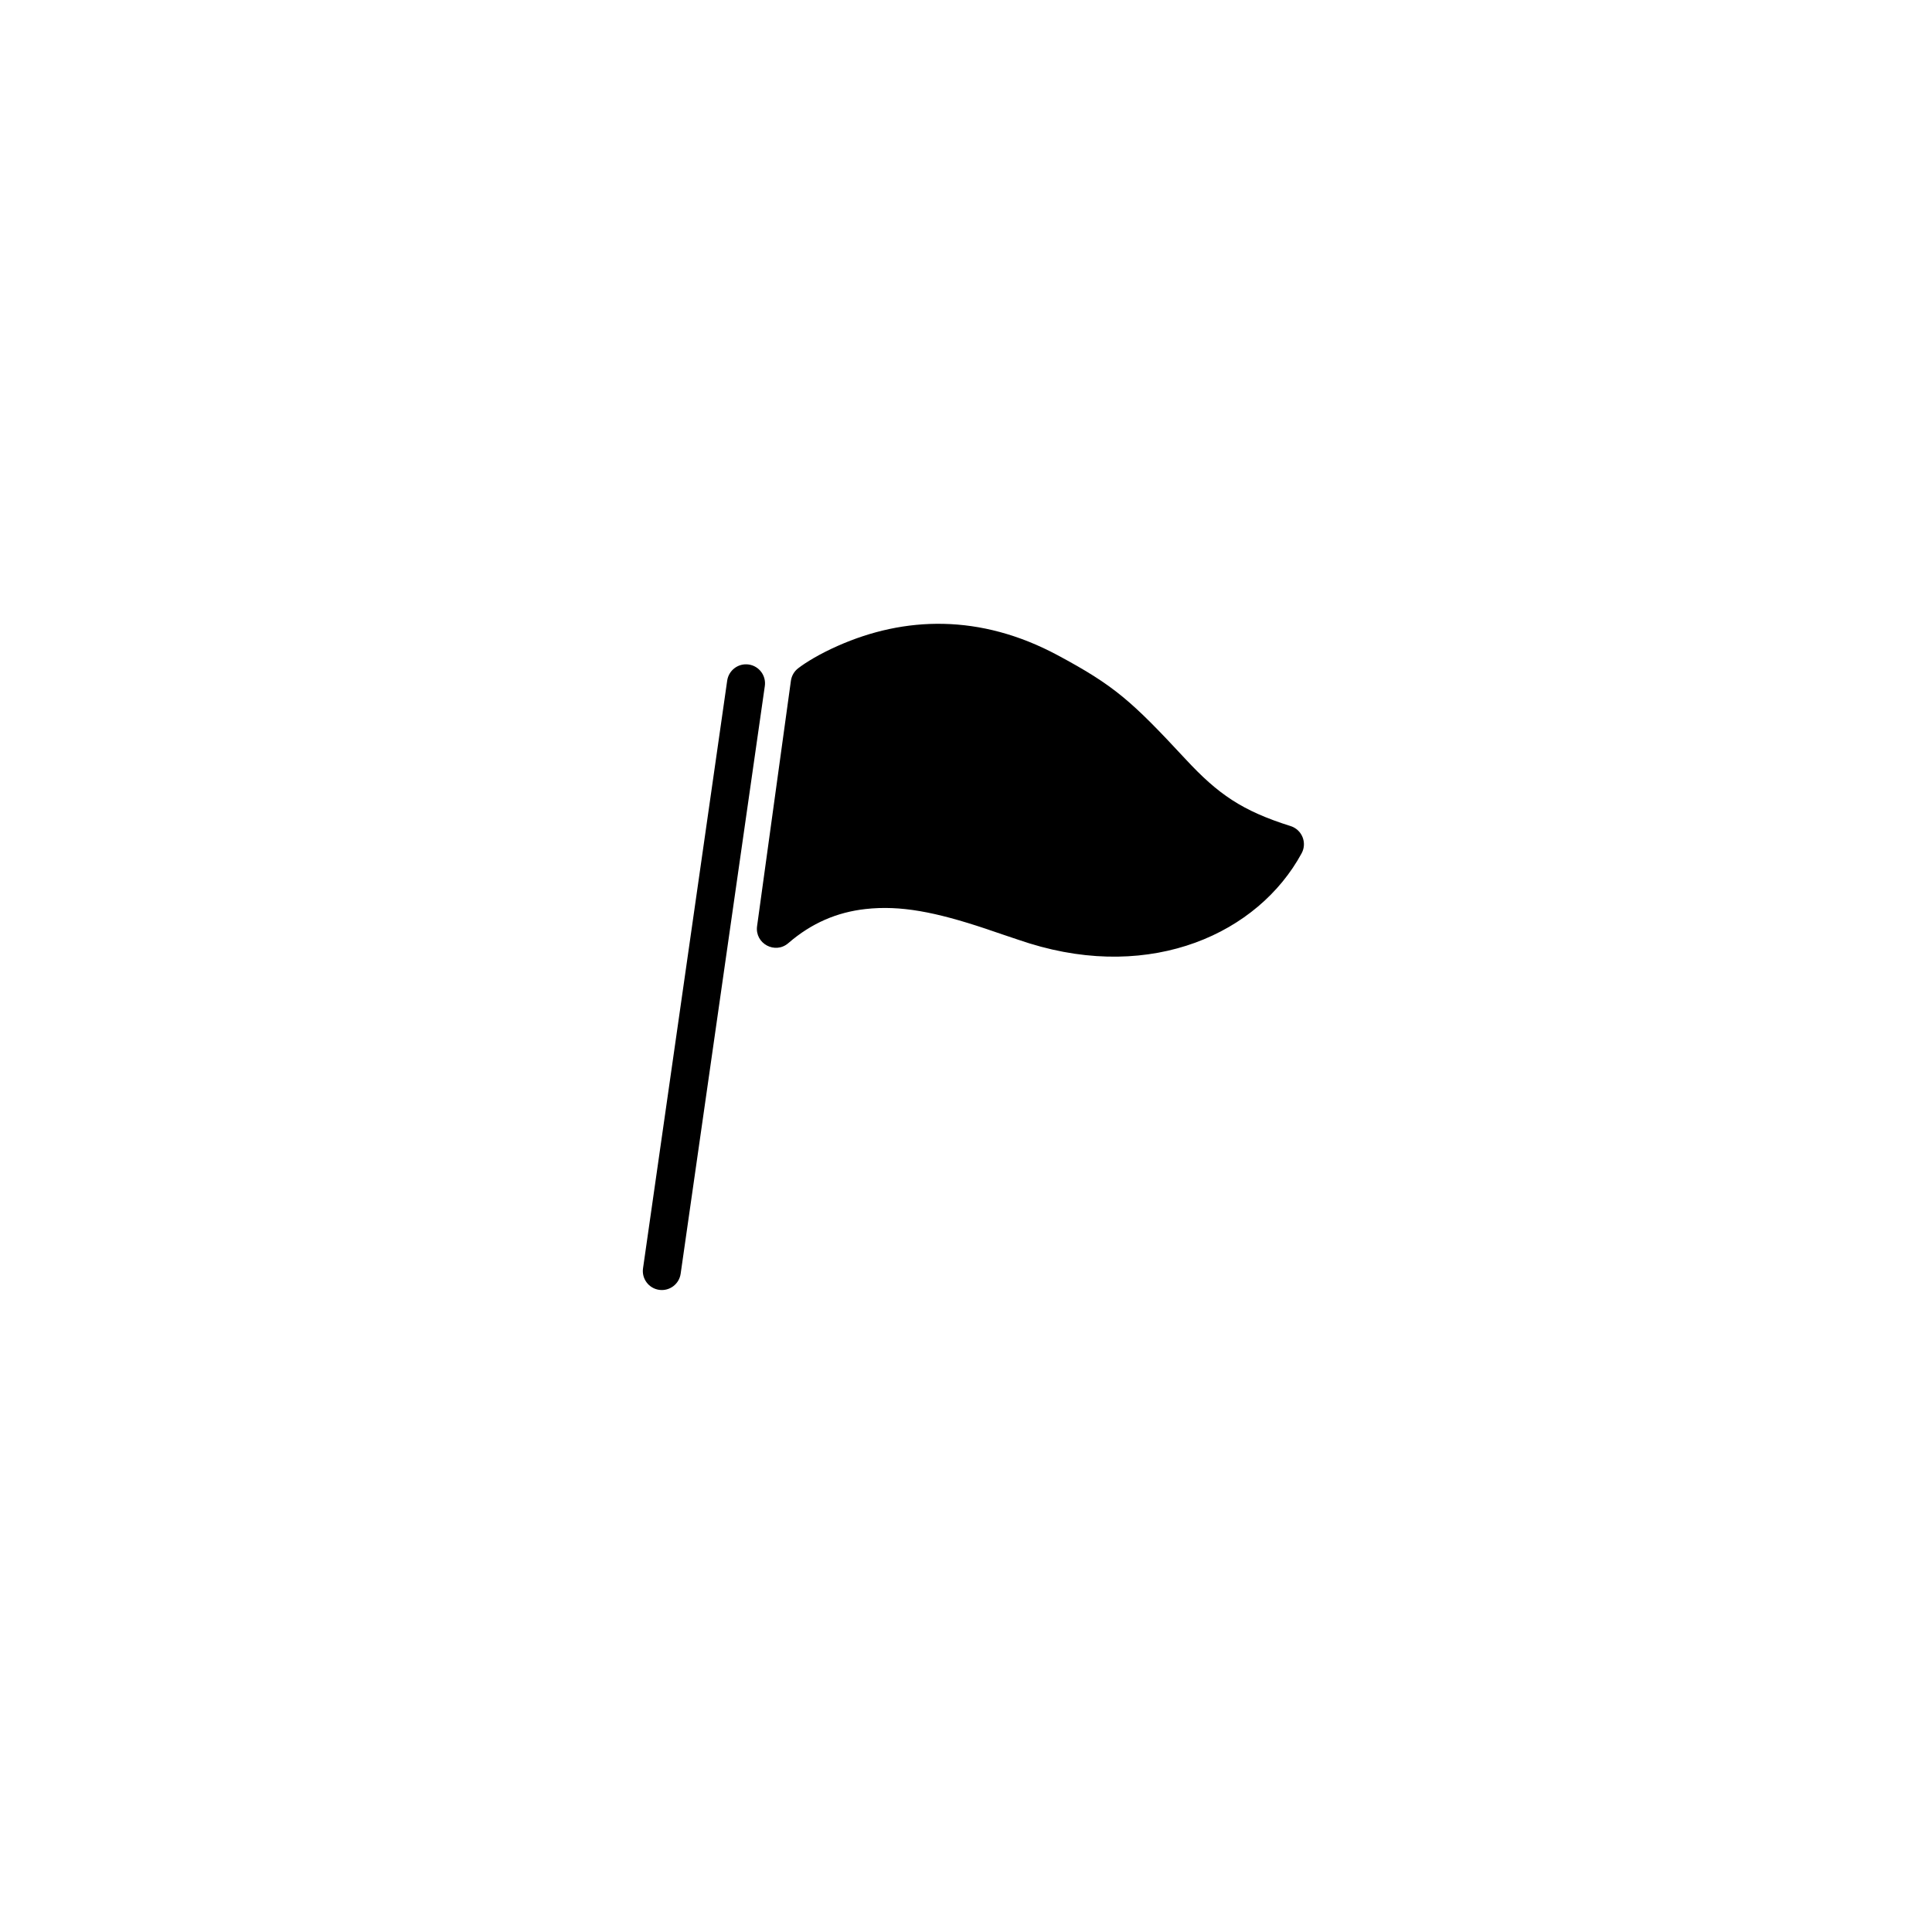
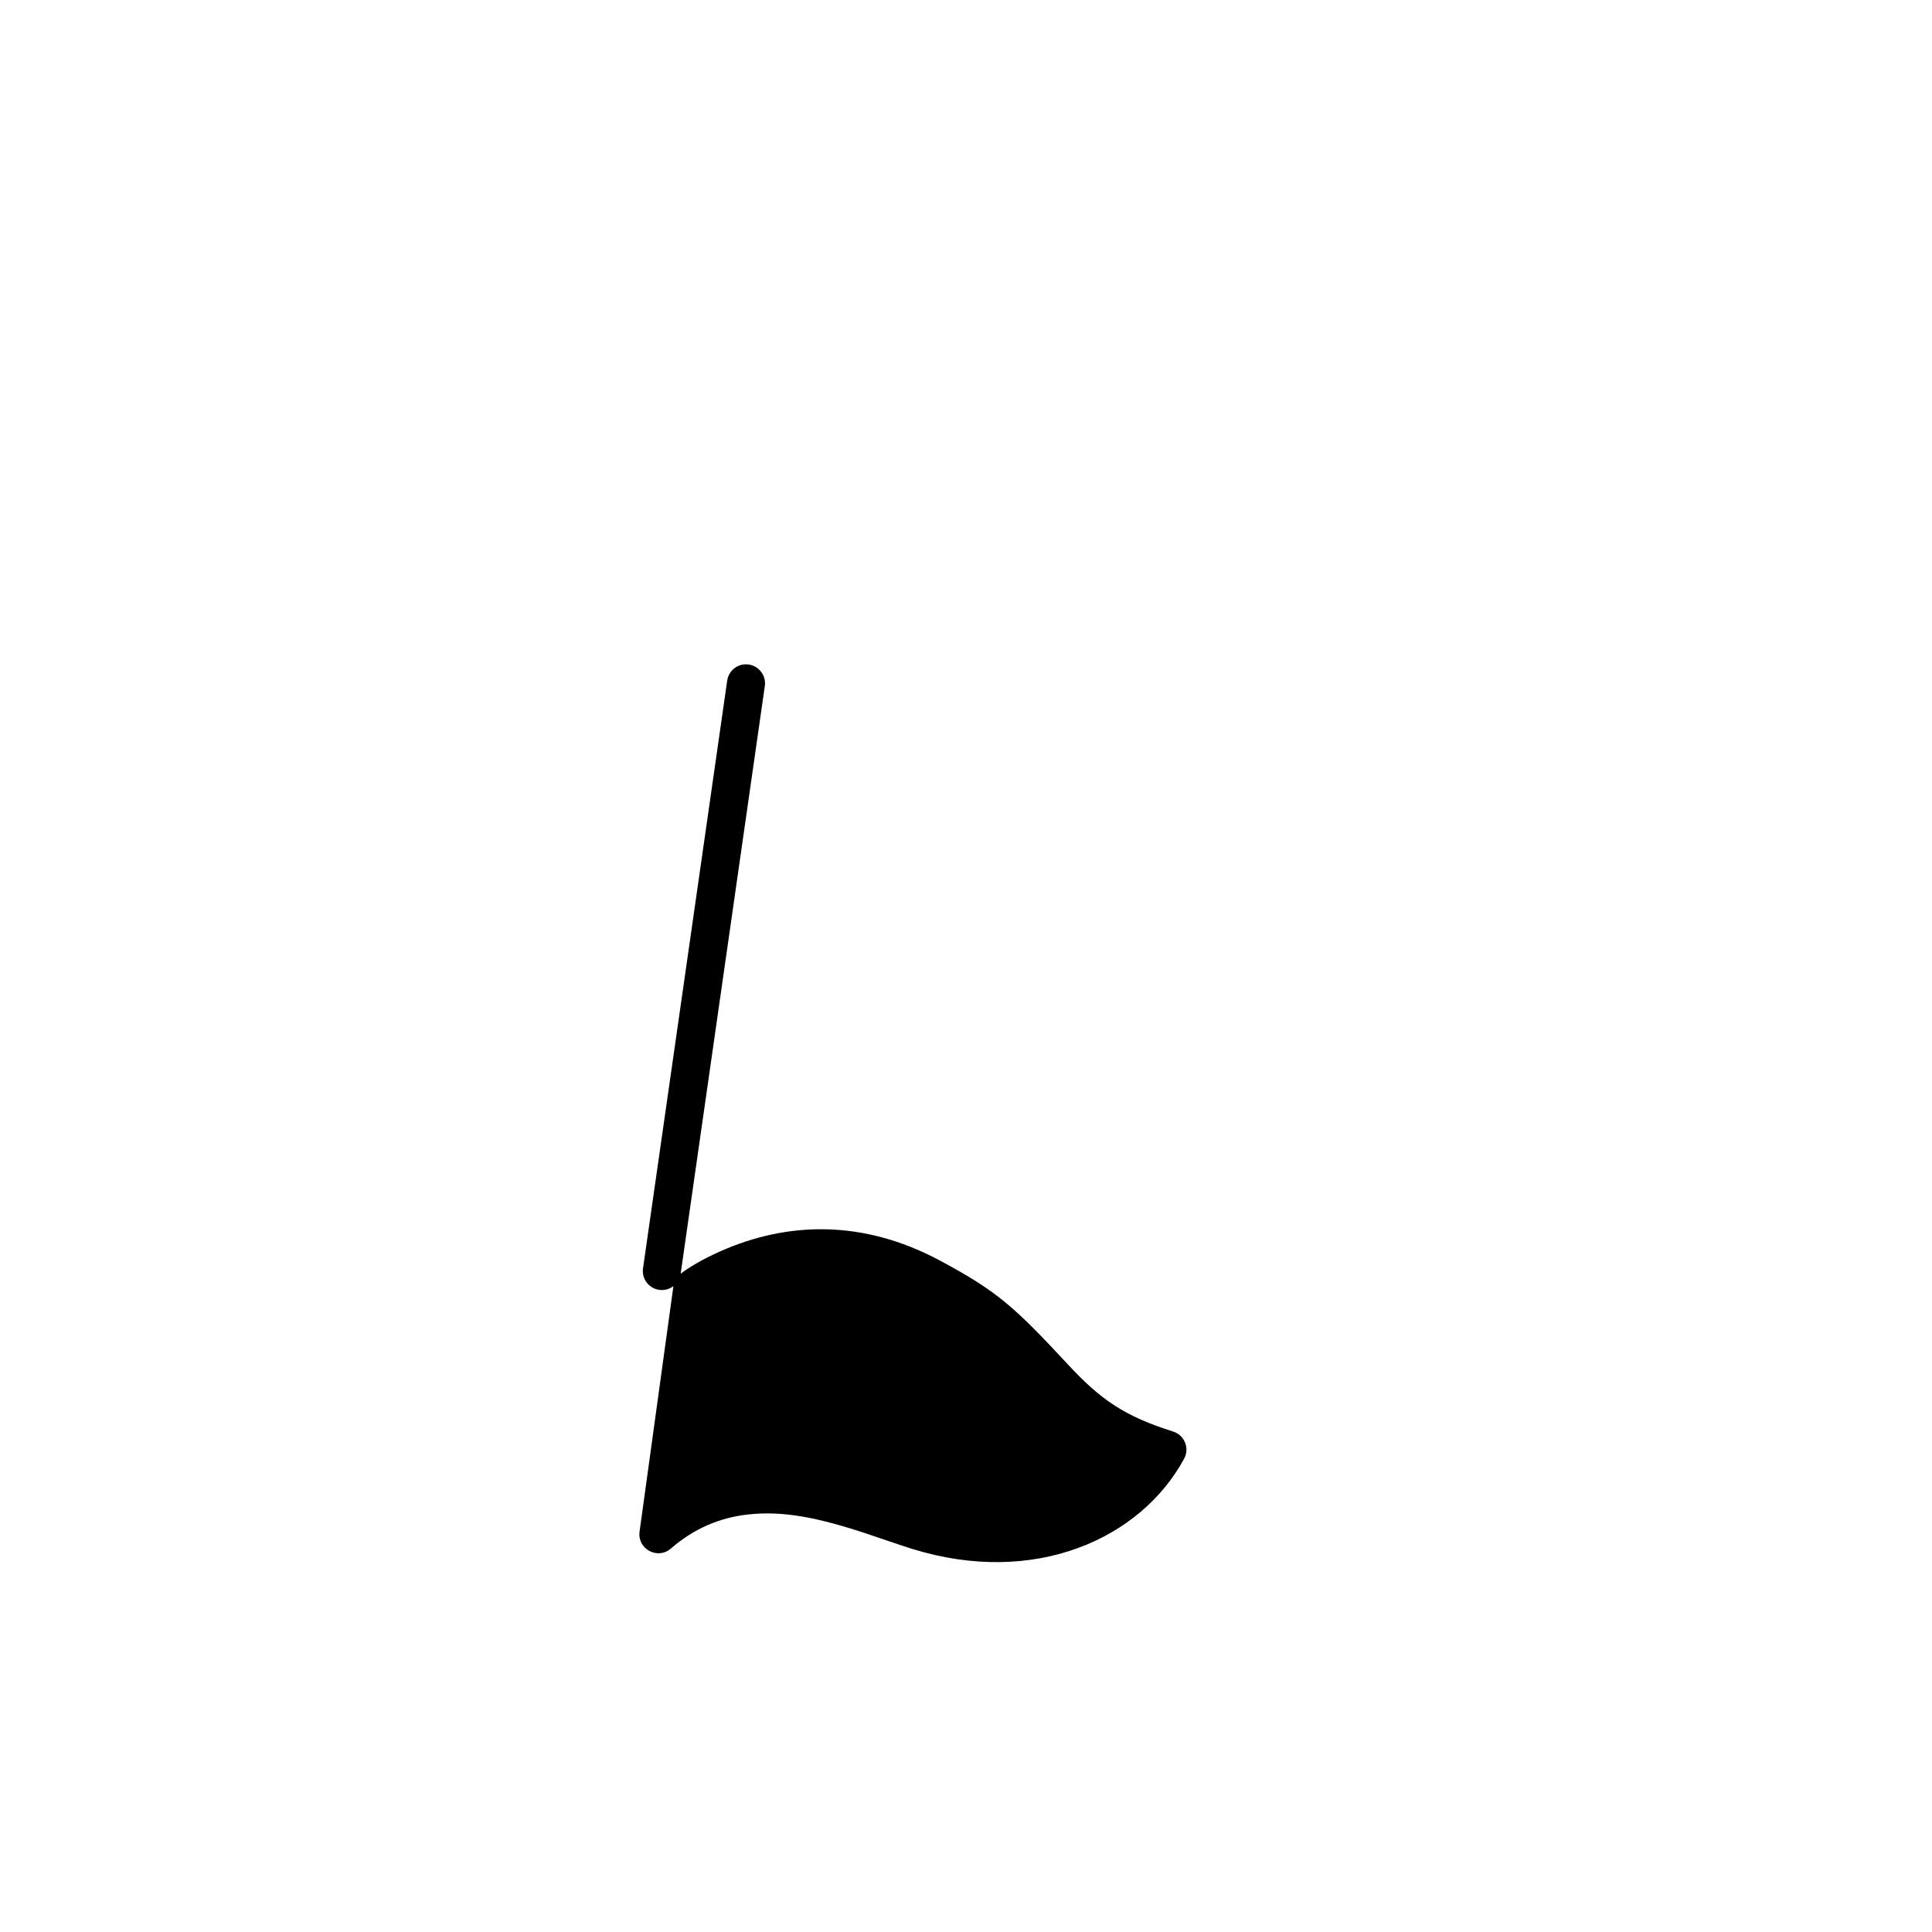
<svg xmlns="http://www.w3.org/2000/svg" fill="#000000" width="800px" height="800px" version="1.1" viewBox="144 144 512 512">
-   <path d="m324.38 481.55c-0.395 2.754-2.945 4.668-5.699 4.273-2.754-0.395-4.668-2.945-4.273-5.699l22.305-155.75c0.395-2.754 2.945-4.668 5.699-4.273s4.668 2.945 4.273 5.703zm31.141-160.45c2.027-1.559 5.594-3.762 10.484-5.93 17.668-7.84 37.711-8.562 58.262 2.457 15.043 8.07 19.586 12.113 33.941 27.578 8.613 9.277 14.922 13.648 27.824 17.719 3.019 0.953 4.422 4.426 2.91 7.211-11.531 21.23-39.586 33.965-72.141 23.867-2.414-0.746-12.18-4.082-11.488-3.852-13.441-4.488-22.695-6.277-31.926-5.25-7.547 0.84-14.309 3.707-20.469 9.035-3.516 3.043-8.922 0.109-8.285-4.496l8.965-65.031c0.184-1.312 0.871-2.5 1.922-3.309z" />
+   <path d="m324.38 481.55c-0.395 2.754-2.945 4.668-5.699 4.273-2.754-0.395-4.668-2.945-4.273-5.699l22.305-155.75c0.395-2.754 2.945-4.668 5.699-4.273s4.668 2.945 4.273 5.703zc2.027-1.559 5.594-3.762 10.484-5.93 17.668-7.84 37.711-8.562 58.262 2.457 15.043 8.07 19.586 12.113 33.941 27.578 8.613 9.277 14.922 13.648 27.824 17.719 3.019 0.953 4.422 4.426 2.91 7.211-11.531 21.23-39.586 33.965-72.141 23.867-2.414-0.746-12.18-4.082-11.488-3.852-13.441-4.488-22.695-6.277-31.926-5.25-7.547 0.84-14.309 3.707-20.469 9.035-3.516 3.043-8.922 0.109-8.285-4.496l8.965-65.031c0.184-1.312 0.871-2.5 1.922-3.309z" />
</svg>